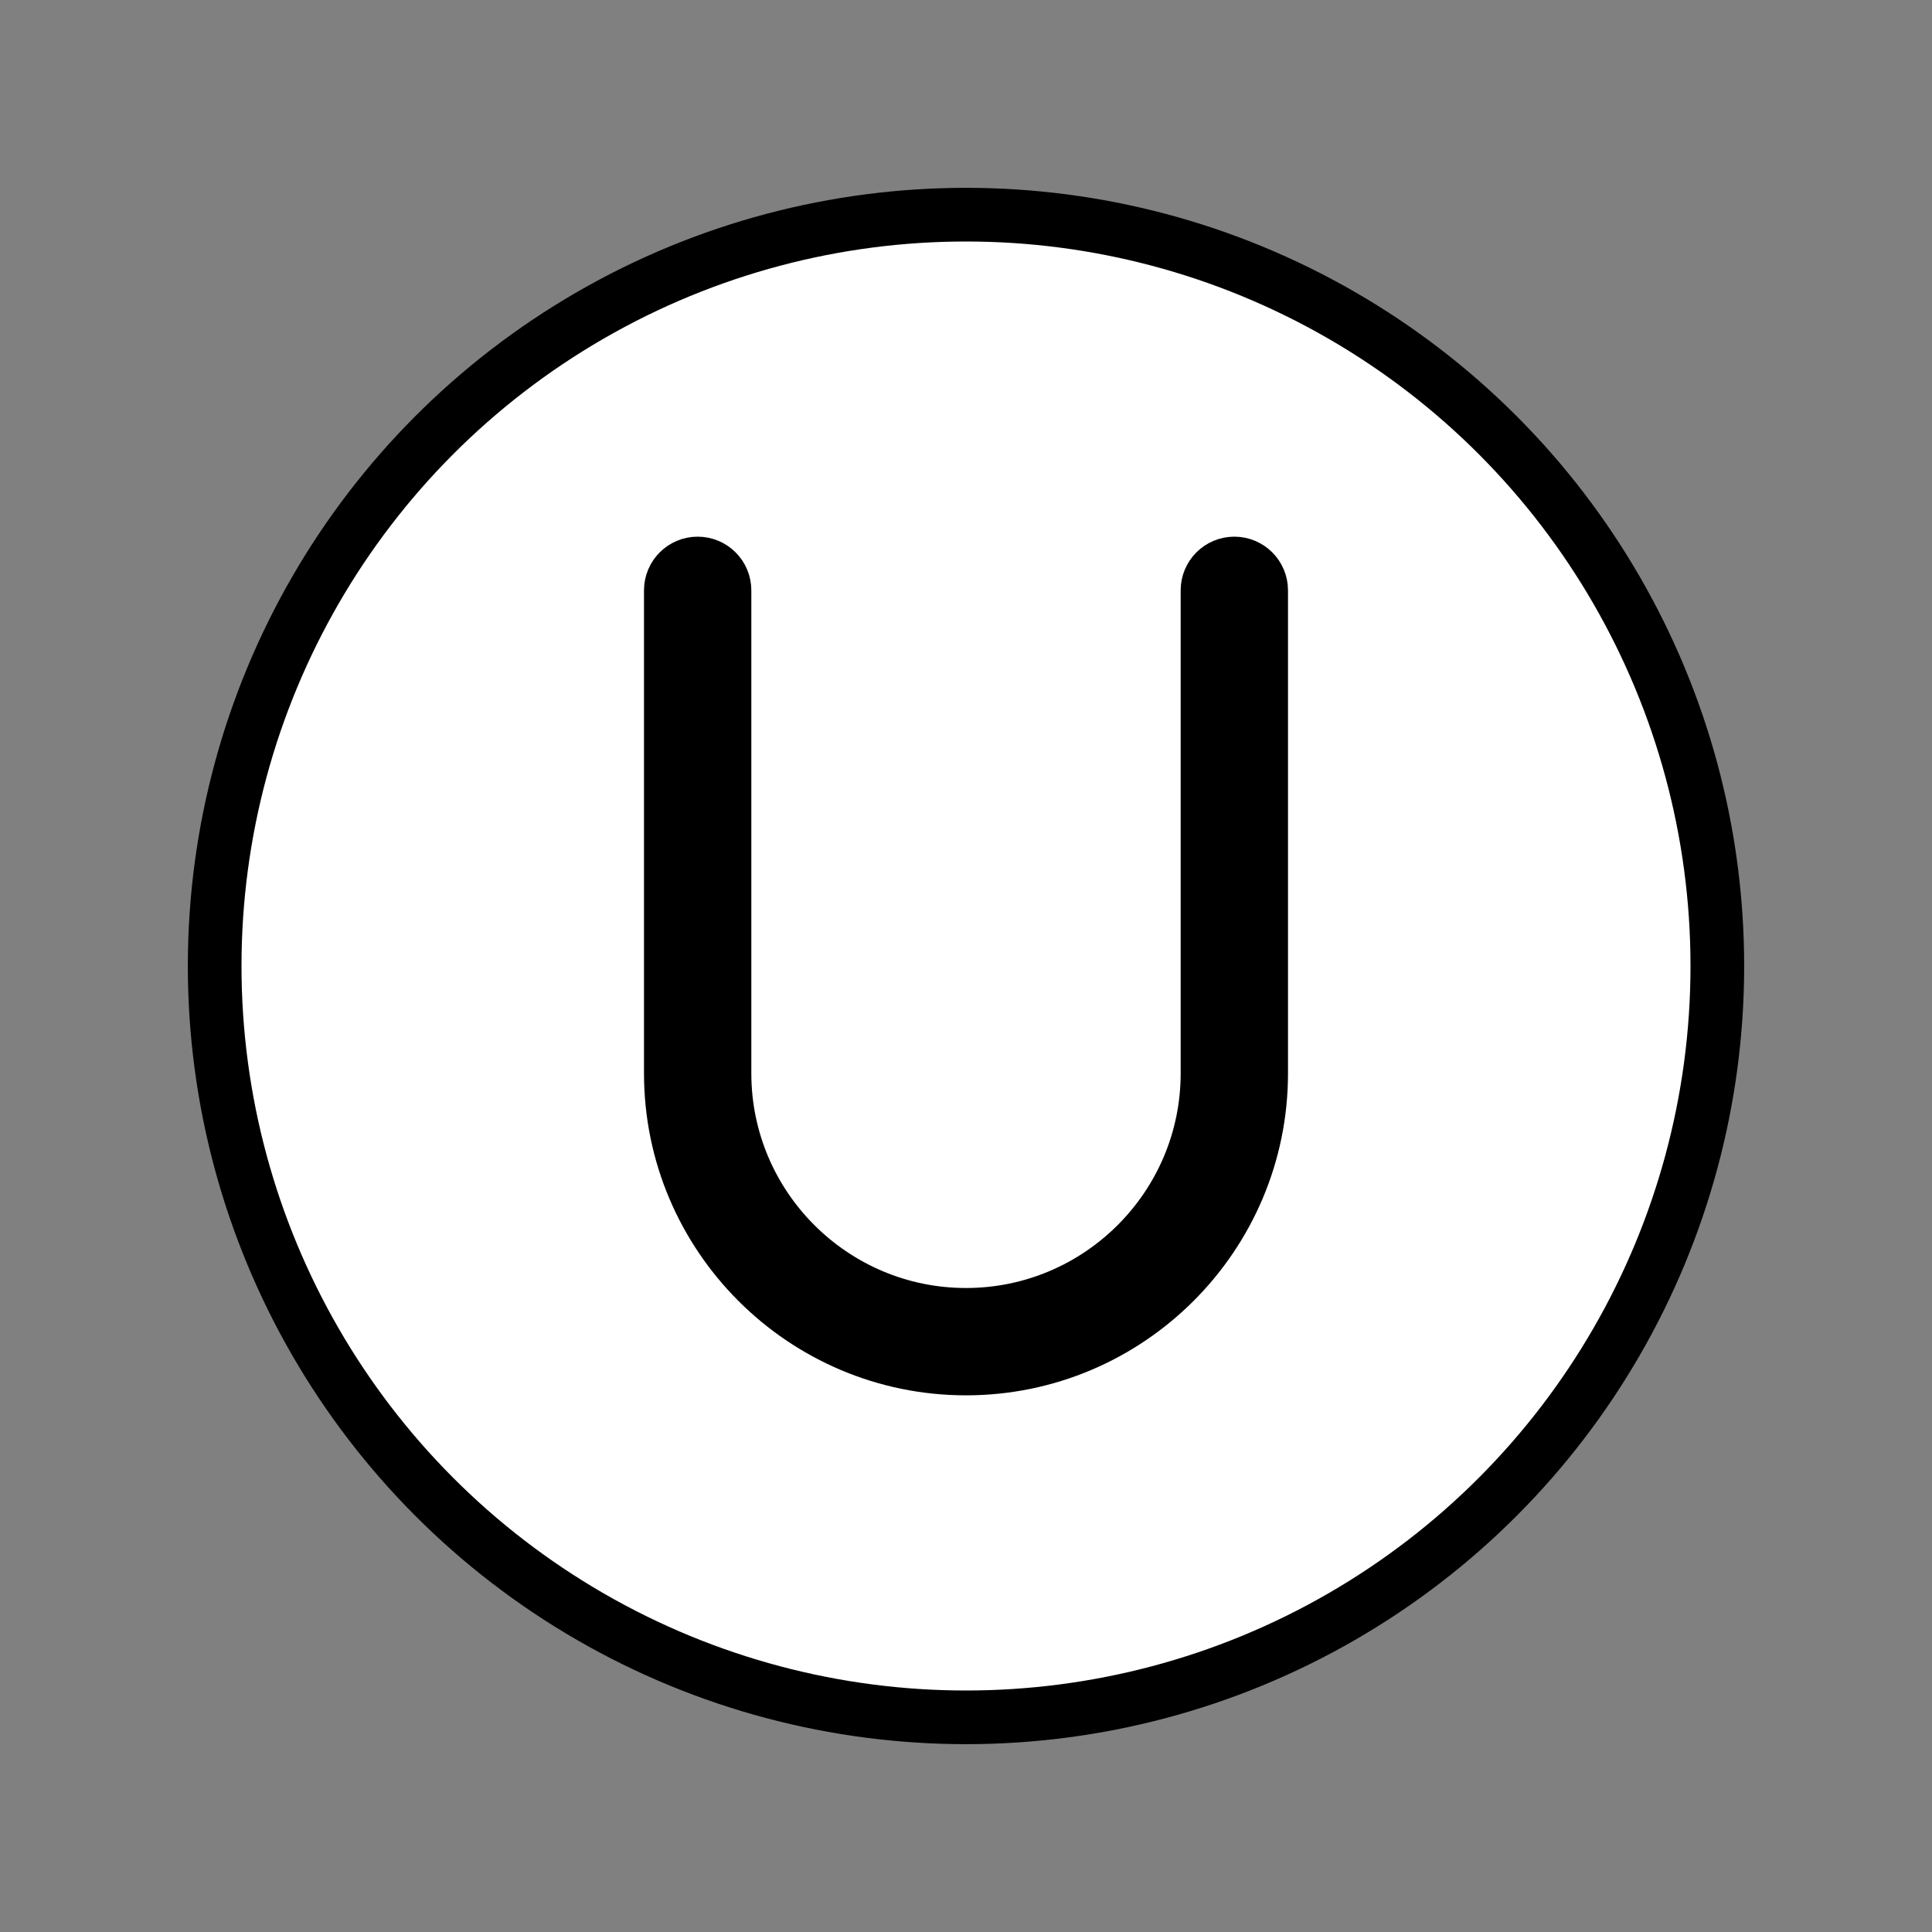
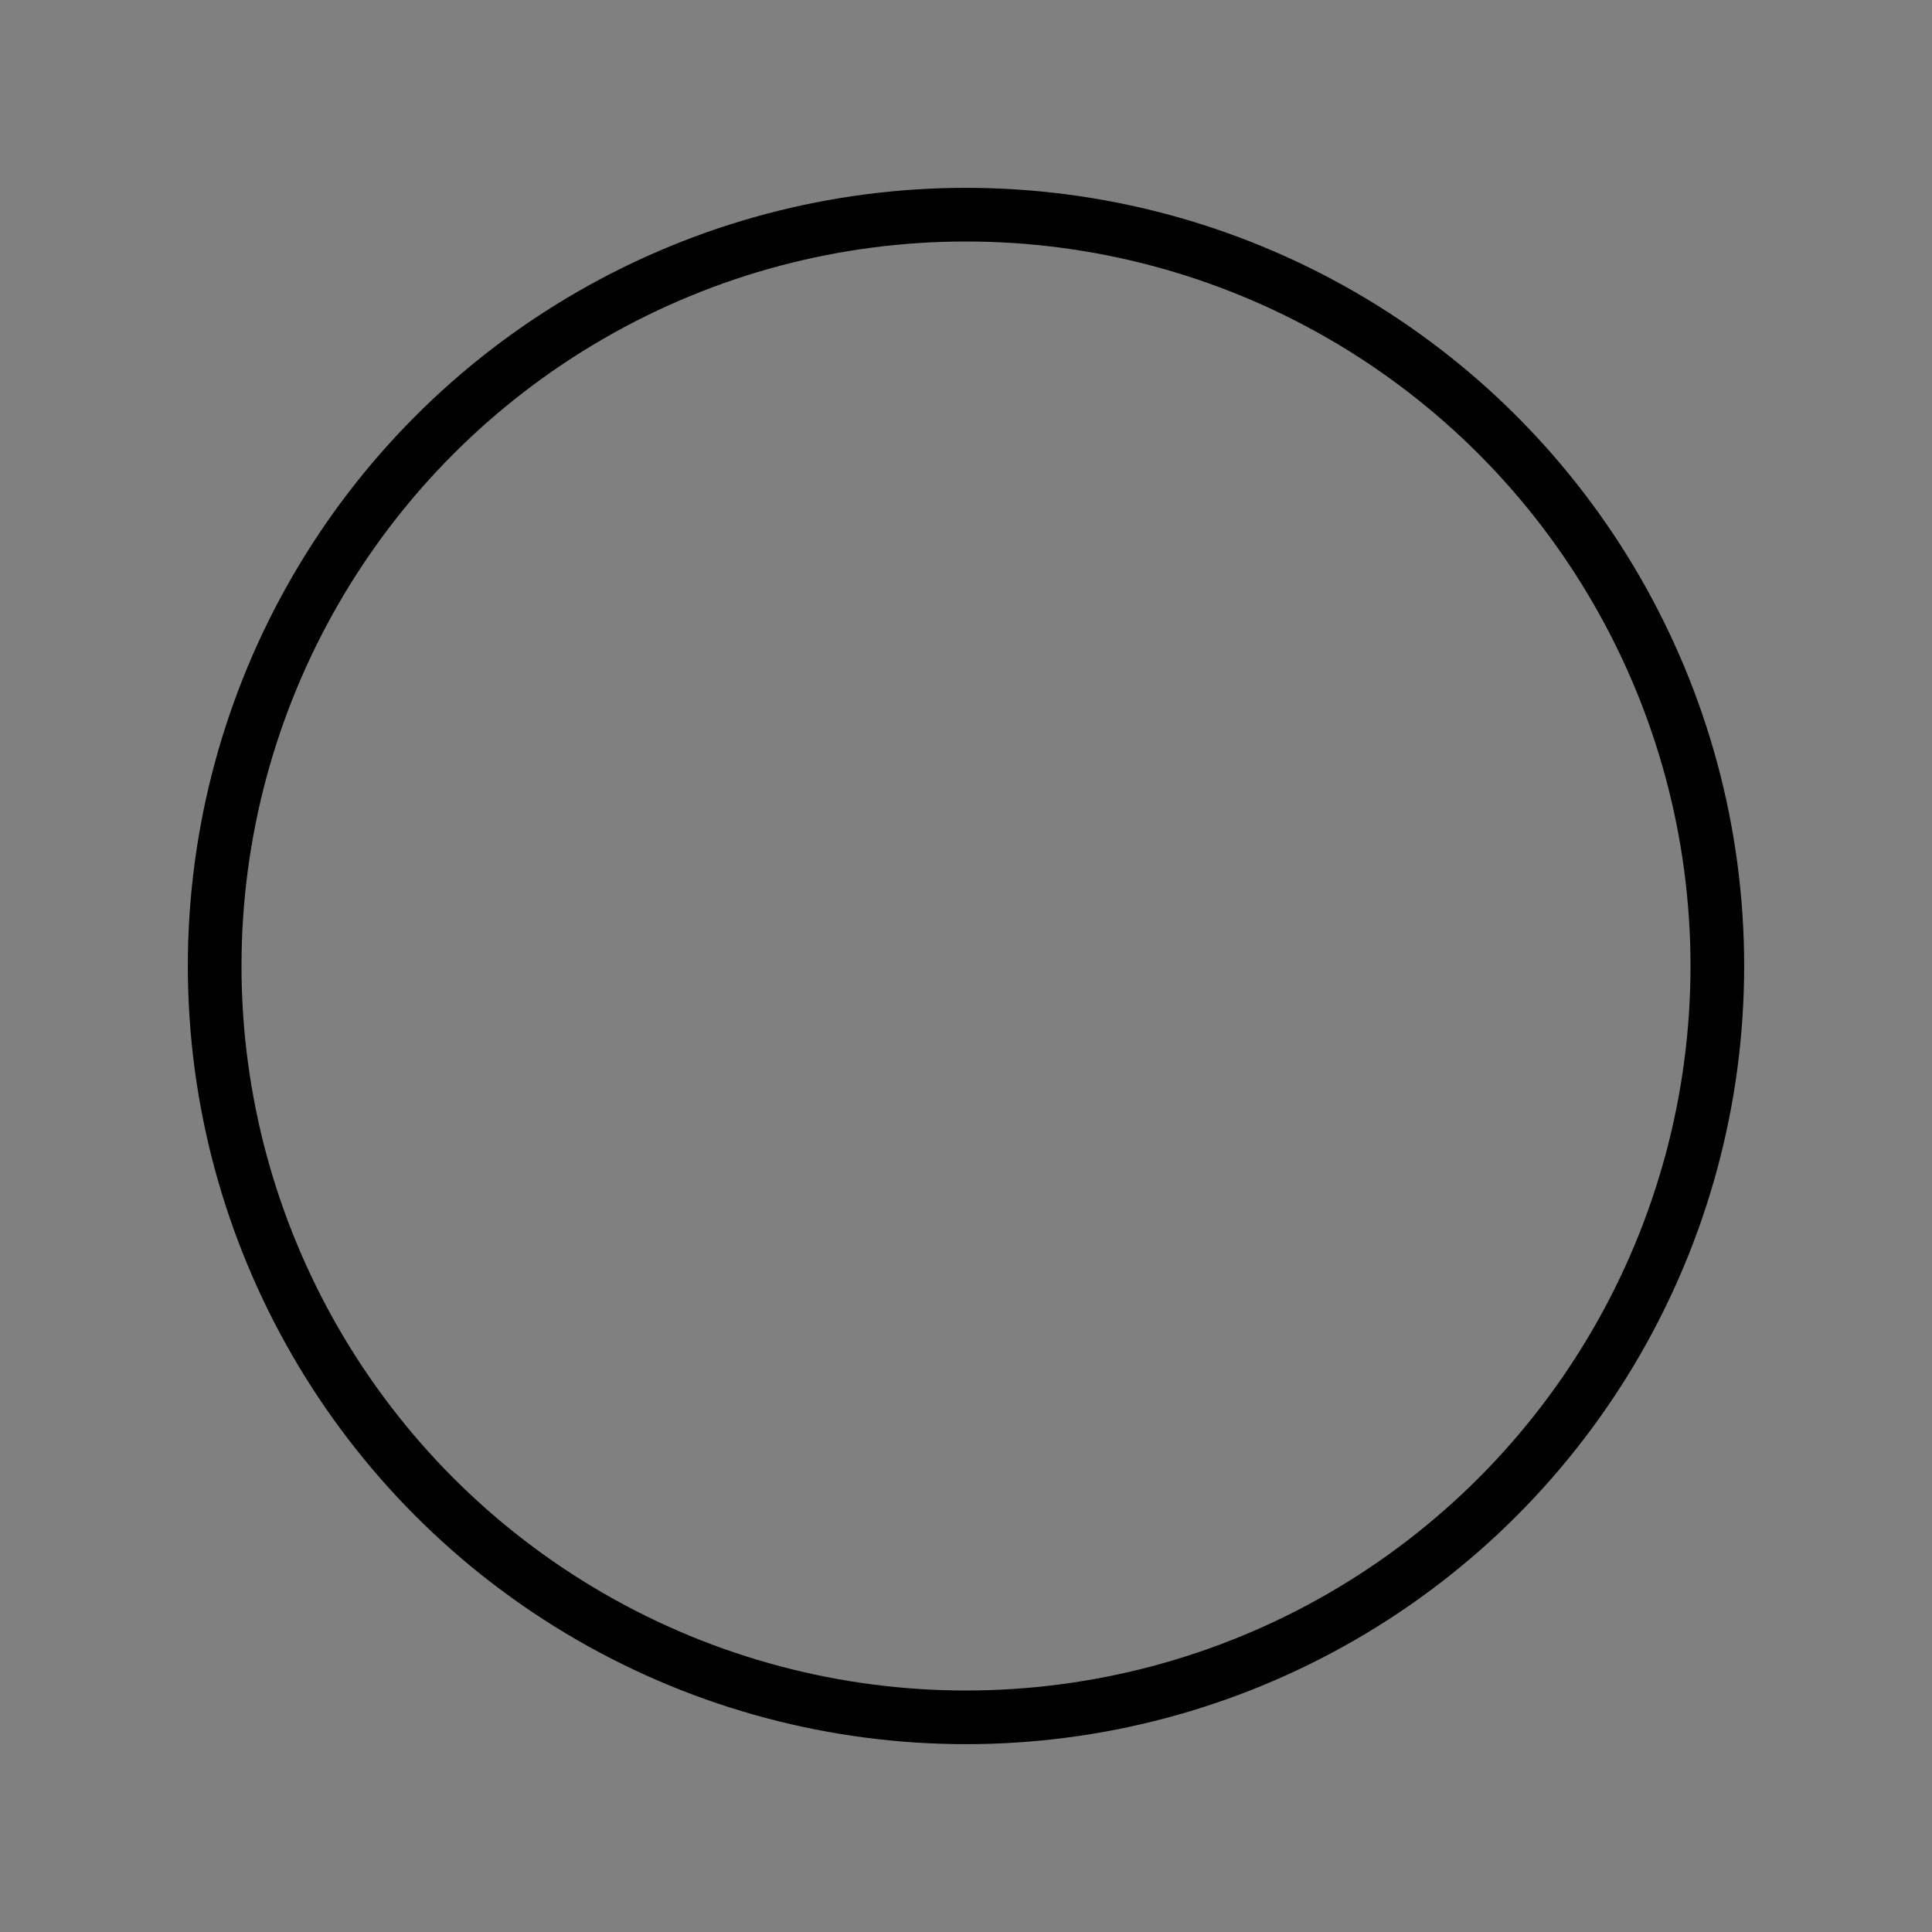
<svg xmlns="http://www.w3.org/2000/svg" id="emoji" viewBox="0 0 72 72">
  <rect x="0" y="0" width="72" height="72" fill="#808080" stroke="none" />
  <g id="color">
-     <circle cx="36" cy="36" r="27.5" fill="#fff" />
-     <path d="m46,21c-.553,0-1,.448-1,1v18c0,4.962-4.037,9-9,9s-9-4.038-9-9v-18c0-.552-.447-1-1-1s-1,.448-1,1v18c0,6.065,4.935,11,11,11s11-4.935,11-11v-18c0-.552-.447-1-1-1Z" />
-   </g>
+     </g>
  <g id="line">
    <g id="line-2">
      <circle cx="36" cy="36" r="28" fill="none" stroke="#000" stroke-linejoin="round" stroke-width="2" />
    </g>
-     <path fill="none" stroke="#000" stroke-linejoin="round" stroke-width="2" d="m46,21c-.553,0-1,.448-1,1v18c0,4.962-4.037,9-9,9s-9-4.038-9-9v-18c0-.552-.447-1-1-1s-1,.448-1,1v18c0,6.065,4.935,11,11,11s11-4.935,11-11v-18c0-.552-.447-1-1-1Z" />
  </g>
</svg>